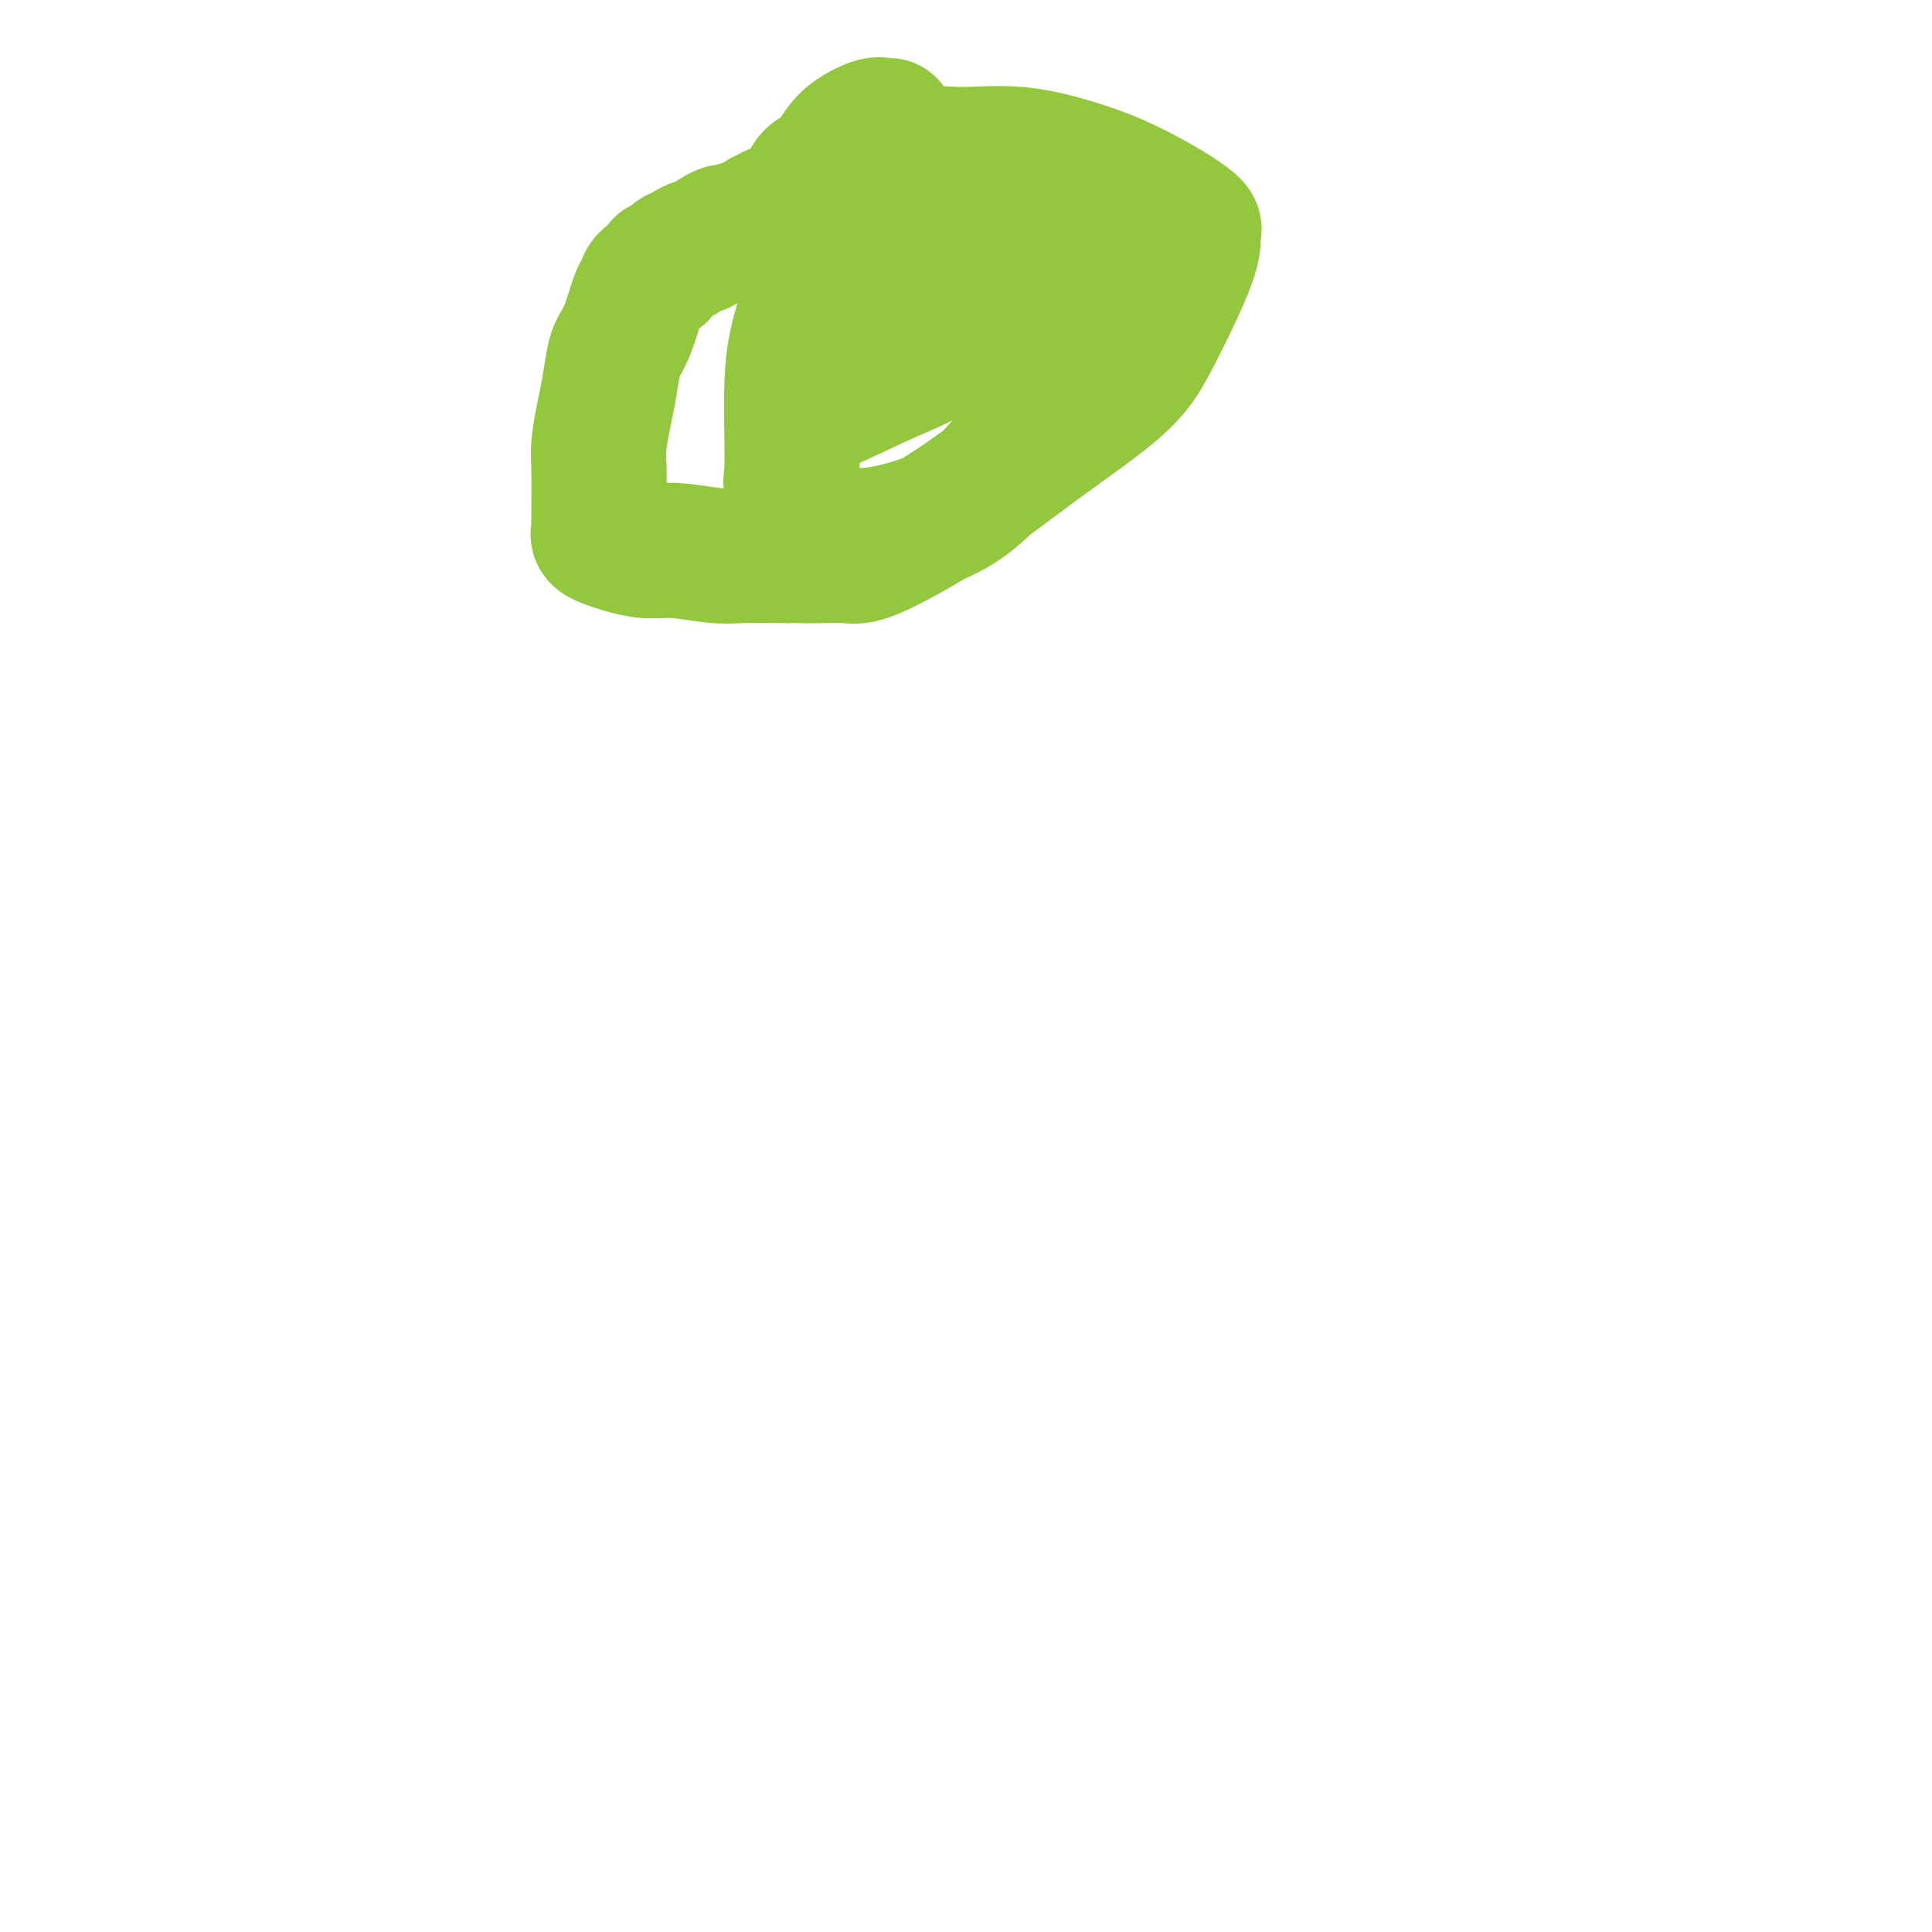
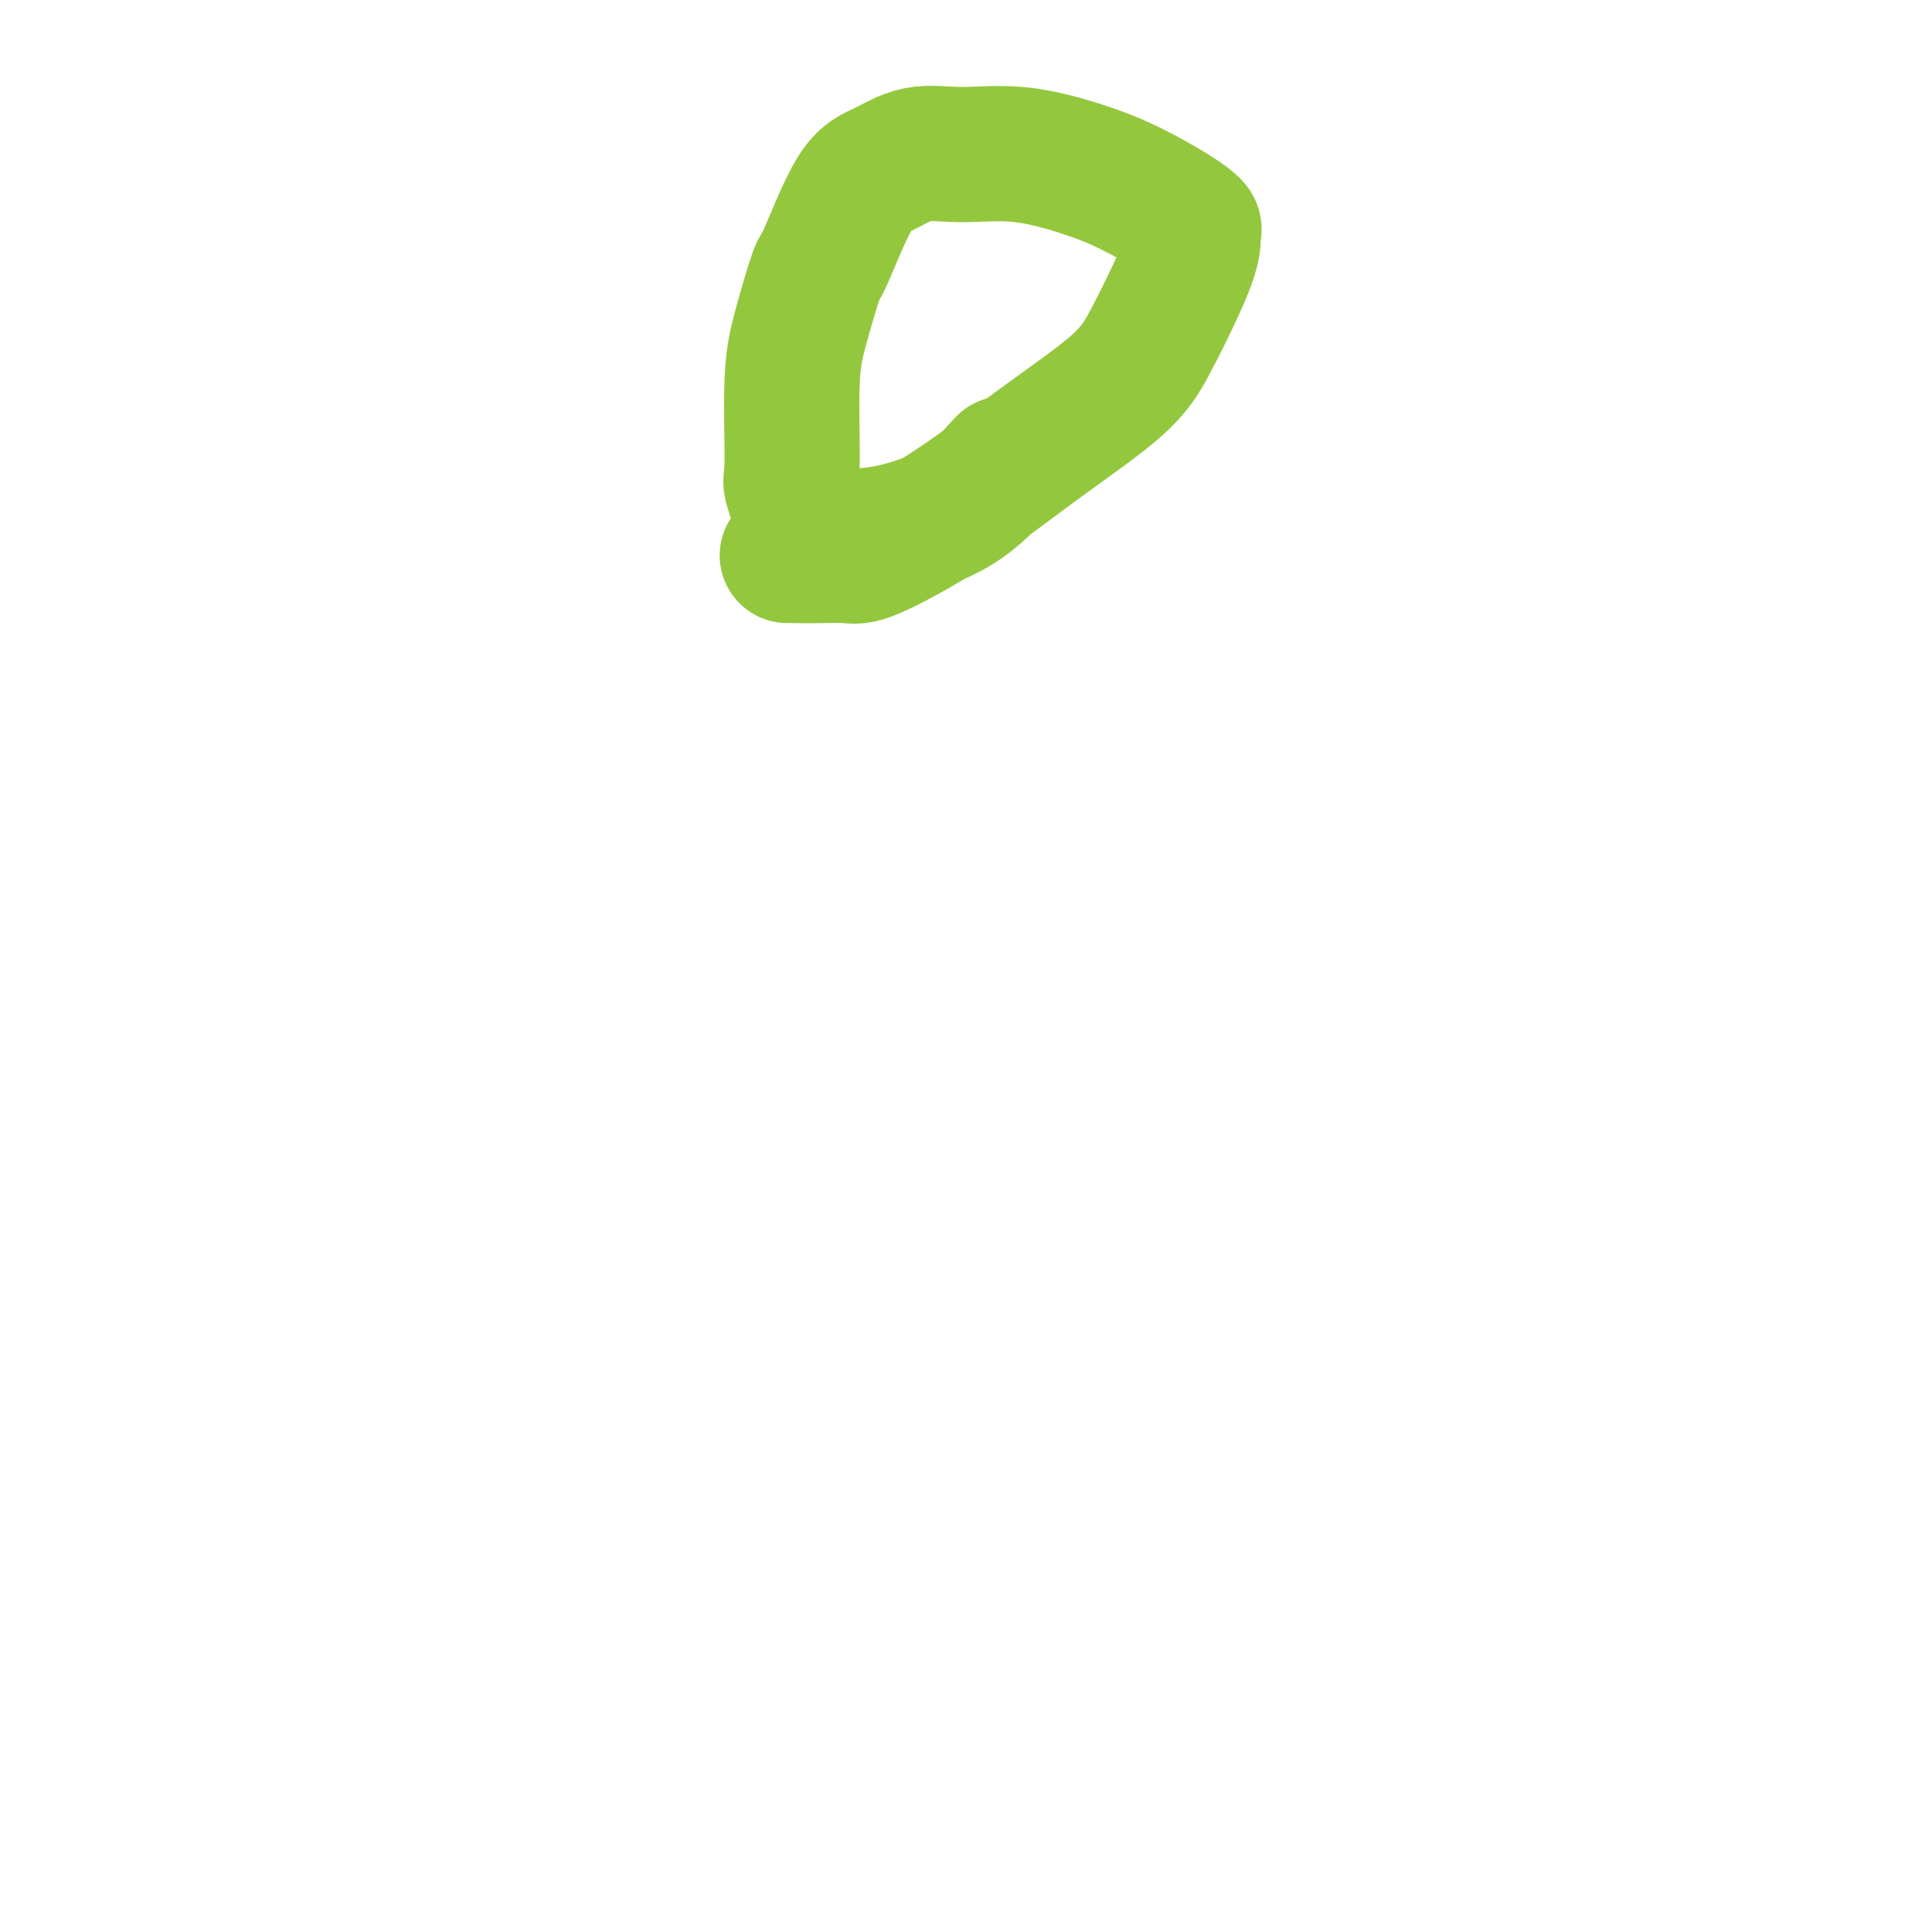
<svg xmlns="http://www.w3.org/2000/svg" viewBox="0 0 400 400" version="1.1">
  <g fill="none" stroke="#93C83E" stroke-width="28" stroke-linecap="round" stroke-linejoin="round">
-     <path d="M184,26c-0.298,0.044 -0.596,0.089 -1,0c-0.404,-0.089 -0.914,-0.310 -2,0c-1.086,0.310 -2.749,1.151 -4,2c-1.251,0.849 -2.089,1.705 -3,3c-0.911,1.295 -1.893,3.029 -3,4c-1.107,0.971 -2.338,1.178 -3,2c-0.662,0.822 -0.756,2.258 -1,3c-0.244,0.742 -0.639,0.791 -1,1c-0.361,0.209 -0.687,0.578 -1,1c-0.313,0.422 -0.612,0.897 -1,1c-0.388,0.103 -0.863,-0.164 -1,0c-0.137,0.164 0.065,0.761 0,1c-0.065,0.239 -0.397,0.120 -1,0c-0.603,-0.120 -1.476,-0.240 -2,0c-0.524,0.240 -0.697,0.839 -1,1c-0.303,0.161 -0.735,-0.115 -1,0c-0.265,0.115 -0.363,0.621 -1,1c-0.637,0.379 -1.811,0.629 -3,1c-1.189,0.371 -2.391,0.862 -3,1c-0.609,0.138 -0.626,-0.078 -1,0c-0.374,0.078 -1.107,0.451 -2,1c-0.893,0.549 -1.947,1.275 -3,2" />
-     <path d="M145,51c-2.904,1.041 -1.163,0.143 -1,0c0.163,-0.143 -1.253,0.469 -2,1c-0.747,0.531 -0.827,0.982 -1,1c-0.173,0.018 -0.441,-0.398 -1,0c-0.559,0.398 -1.410,1.611 -2,2c-0.590,0.389 -0.918,-0.047 -1,0c-0.082,0.047 0.081,0.575 0,1c-0.081,0.425 -0.406,0.746 -1,1c-0.594,0.254 -1.458,0.442 -2,1c-0.542,0.558 -0.761,1.487 -1,2c-0.239,0.513 -0.498,0.612 -1,2c-0.502,1.388 -1.248,4.066 -2,6c-0.752,1.934 -1.512,3.122 -2,4c-0.488,0.878 -0.705,1.444 -1,3c-0.295,1.556 -0.667,4.103 -1,6c-0.333,1.897 -0.625,3.145 -1,5c-0.375,1.855 -0.832,4.317 -1,6c-0.168,1.683 -0.045,2.587 0,5c0.045,2.413 0.012,6.334 0,8c-0.012,1.666 -0.005,1.076 0,1c0.005,-0.076 0.007,0.361 0,1c-0.007,0.639 -0.023,1.480 0,2c0.023,0.520 0.084,0.718 0,1c-0.084,0.282 -0.312,0.649 0,1c0.312,0.351 1.163,0.686 2,1c0.837,0.314 1.658,0.606 3,1c1.342,0.394 3.205,0.890 5,1c1.795,0.110 3.522,-0.166 6,0c2.478,0.166 5.706,0.776 8,1c2.294,0.224 3.656,0.064 6,0c2.344,-0.064 5.672,-0.032 9,0" />
    <path d="M163,115c7.039,0.114 10.136,-0.102 12,0c1.864,0.102 2.496,0.521 6,-1c3.504,-1.521 9.879,-4.982 16,-9c6.121,-4.018 11.986,-8.595 18,-13c6.014,-4.405 12.176,-8.640 16,-12c3.824,-3.360 5.311,-5.846 7,-9c1.689,-3.154 3.579,-6.977 5,-10c1.421,-3.023 2.373,-5.248 3,-7c0.627,-1.752 0.930,-3.031 1,-4c0.070,-0.969 -0.092,-1.627 0,-2c0.092,-0.373 0.438,-0.462 0,-1c-0.438,-0.538 -1.660,-1.527 -4,-3c-2.340,-1.473 -5.796,-3.431 -9,-5c-3.204,-1.569 -6.155,-2.751 -10,-4c-3.845,-1.249 -8.585,-2.567 -13,-3c-4.415,-0.433 -8.507,0.018 -12,0c-3.493,-0.018 -6.387,-0.507 -9,0c-2.613,0.507 -4.944,2.008 -7,3c-2.056,0.992 -3.837,1.474 -6,5c-2.163,3.526 -4.708,10.094 -6,13c-1.292,2.906 -1.329,2.148 -2,4c-0.671,1.852 -1.974,6.314 -3,10c-1.026,3.686 -1.774,6.595 -2,12c-0.226,5.405 0.071,13.305 0,17c-0.071,3.695 -0.511,3.186 0,5c0.511,1.814 1.974,5.952 3,8c1.026,2.048 1.615,2.004 3,2c1.385,-0.004 3.567,0.030 6,0c2.433,-0.030 5.117,-0.123 9,-1c3.883,-0.877 8.967,-2.536 13,-5c4.033,-2.464 7.017,-5.732 10,-9" />
-     <path d="M208,96c5.732,-5.046 8.562,-10.660 13,-16c4.438,-5.340 10.483,-10.404 14,-15c3.517,-4.596 4.504,-8.722 6,-11c1.496,-2.278 3.499,-2.708 2,-3c-1.499,-0.292 -6.500,-0.447 -12,-1c-5.500,-0.553 -11.499,-1.503 -18,-2c-6.501,-0.497 -13.504,-0.541 -18,0c-4.496,0.541 -6.487,1.669 -9,4c-2.513,2.331 -5.550,5.867 -8,9c-2.450,3.133 -4.314,5.863 -6,9c-1.686,3.137 -3.194,6.682 -4,9c-0.806,2.318 -0.911,3.409 -1,4c-0.089,0.591 -0.163,0.682 0,1c0.163,0.318 0.562,0.862 3,0c2.438,-0.862 6.916,-3.131 11,-5c4.084,-1.869 7.773,-3.338 11,-5c3.227,-1.662 5.993,-3.517 8,-5c2.007,-1.483 3.256,-2.593 5,-4c1.744,-1.407 3.983,-3.109 5,-4c1.017,-0.891 0.812,-0.971 1,-1c0.188,-0.029 0.768,-0.008 1,0c0.232,0.008 0.116,0.004 0,0" />
  </g>
</svg>